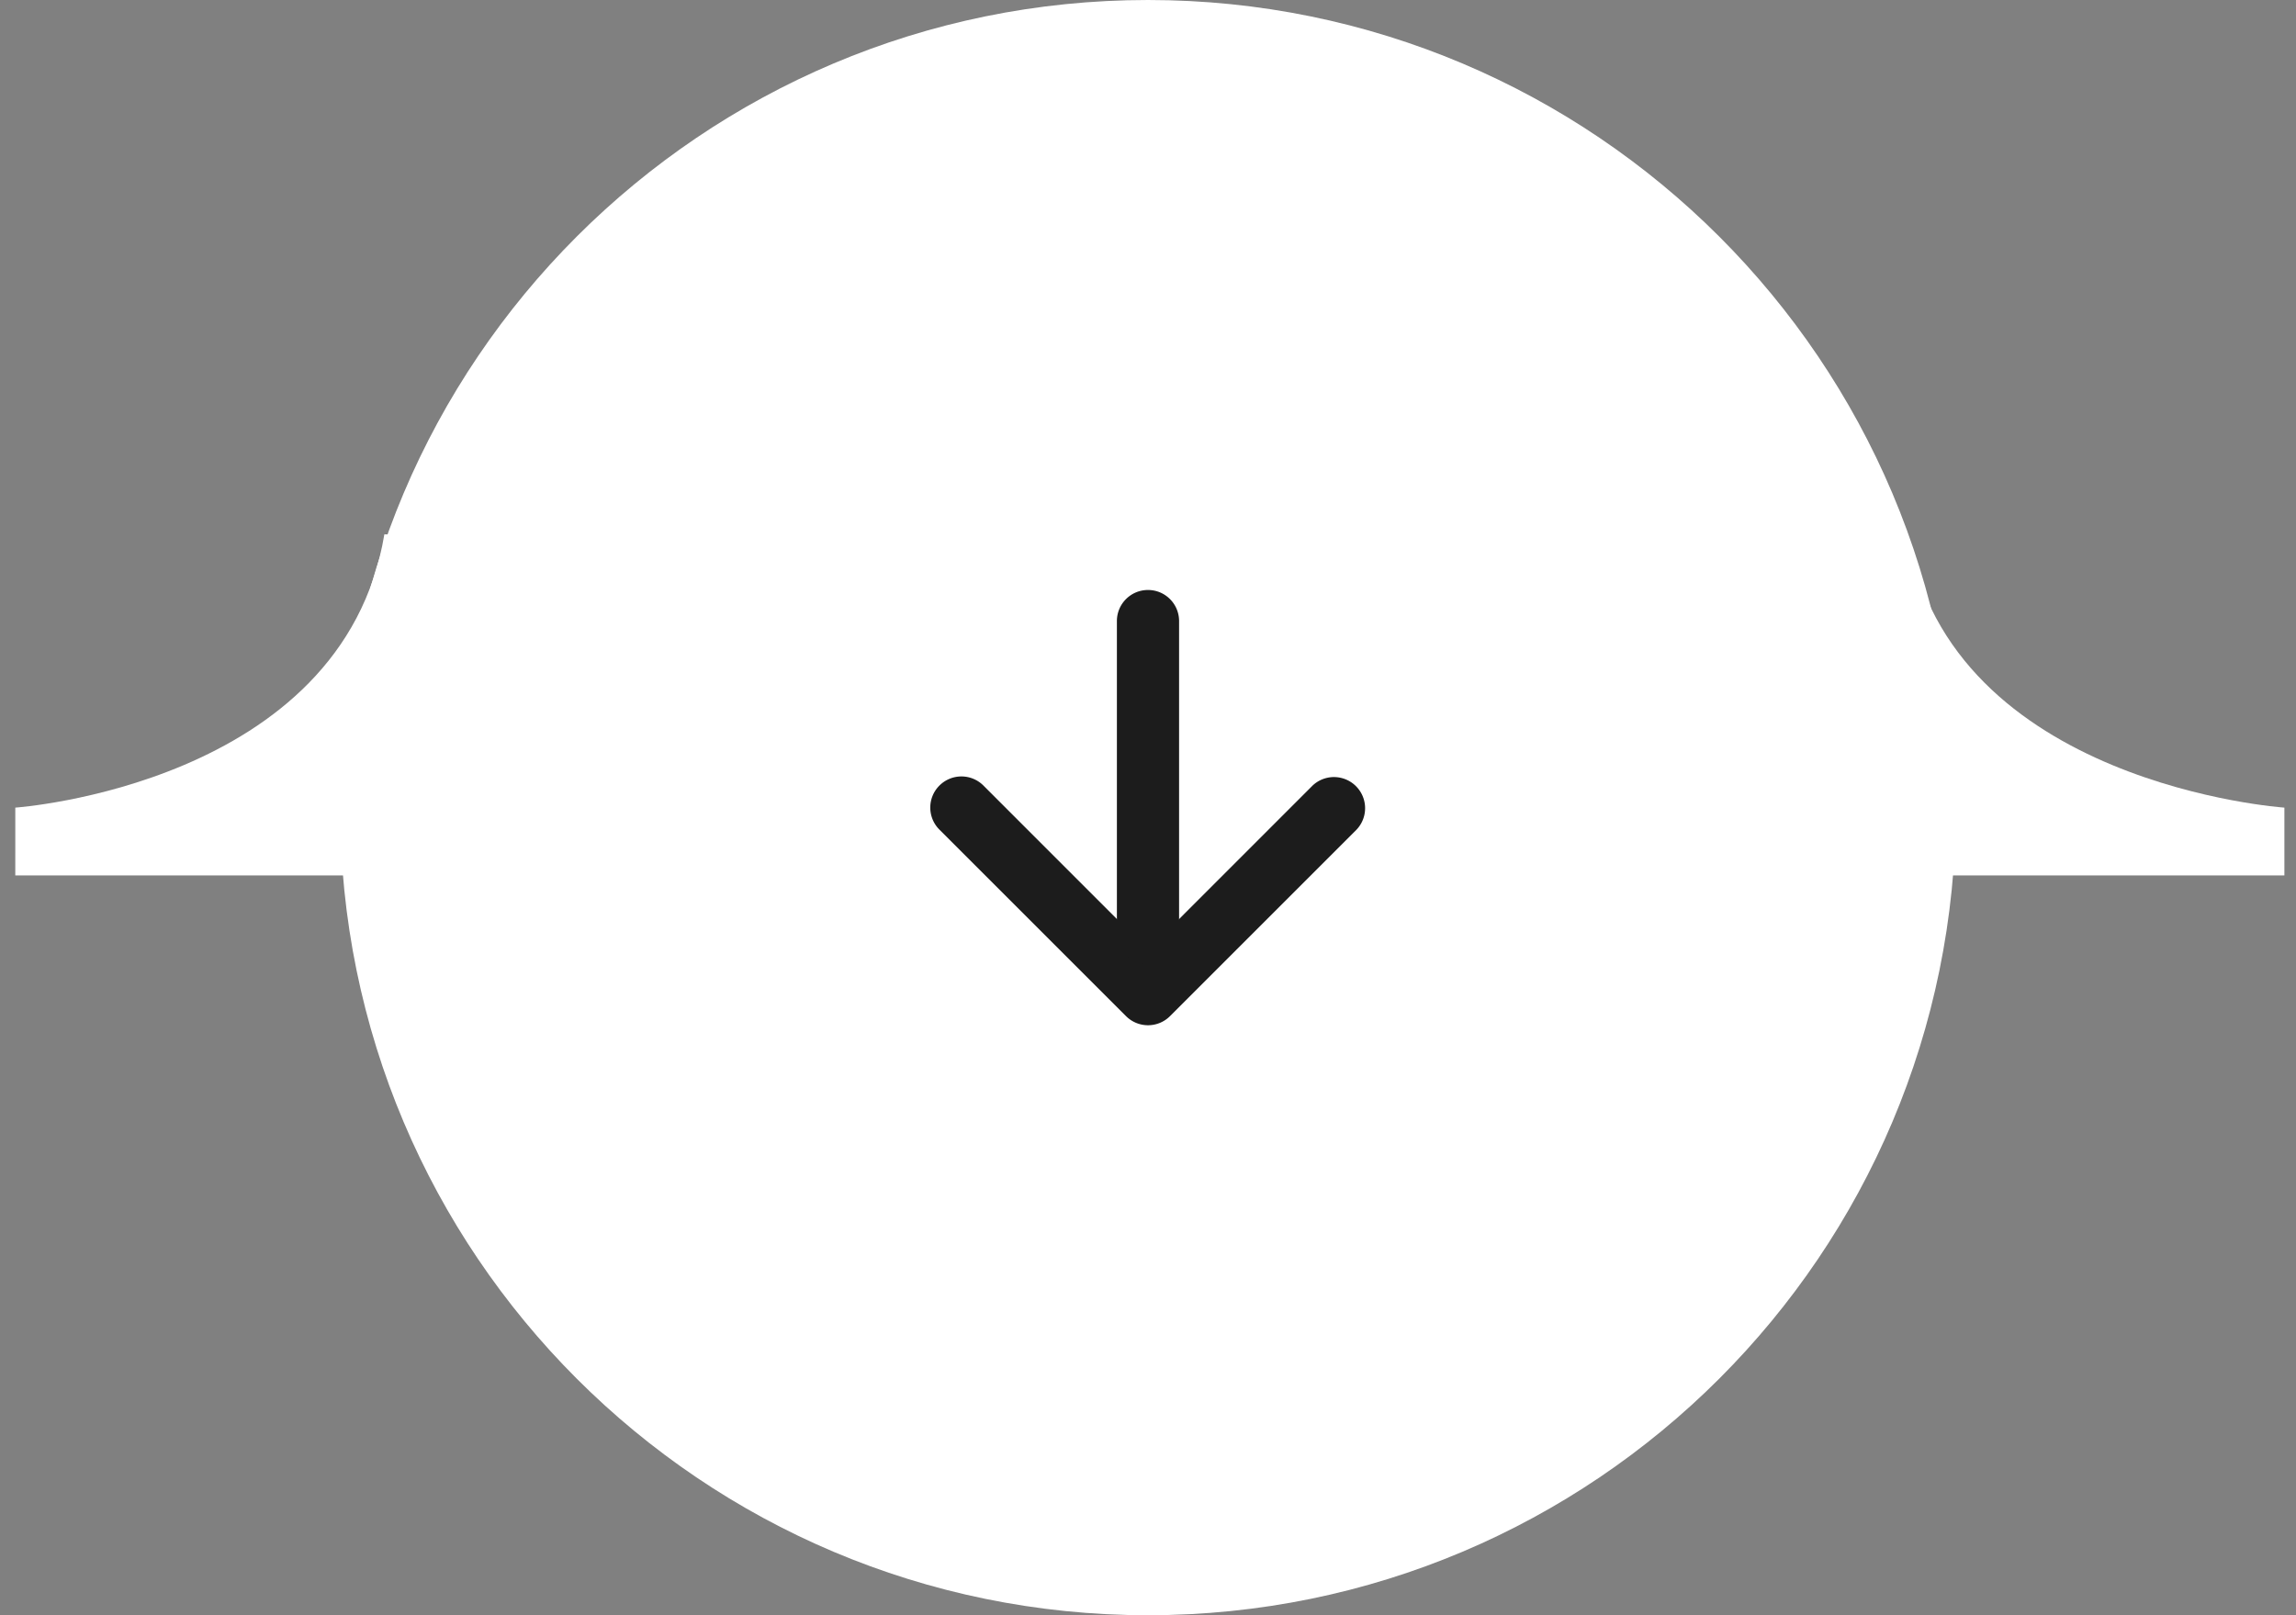
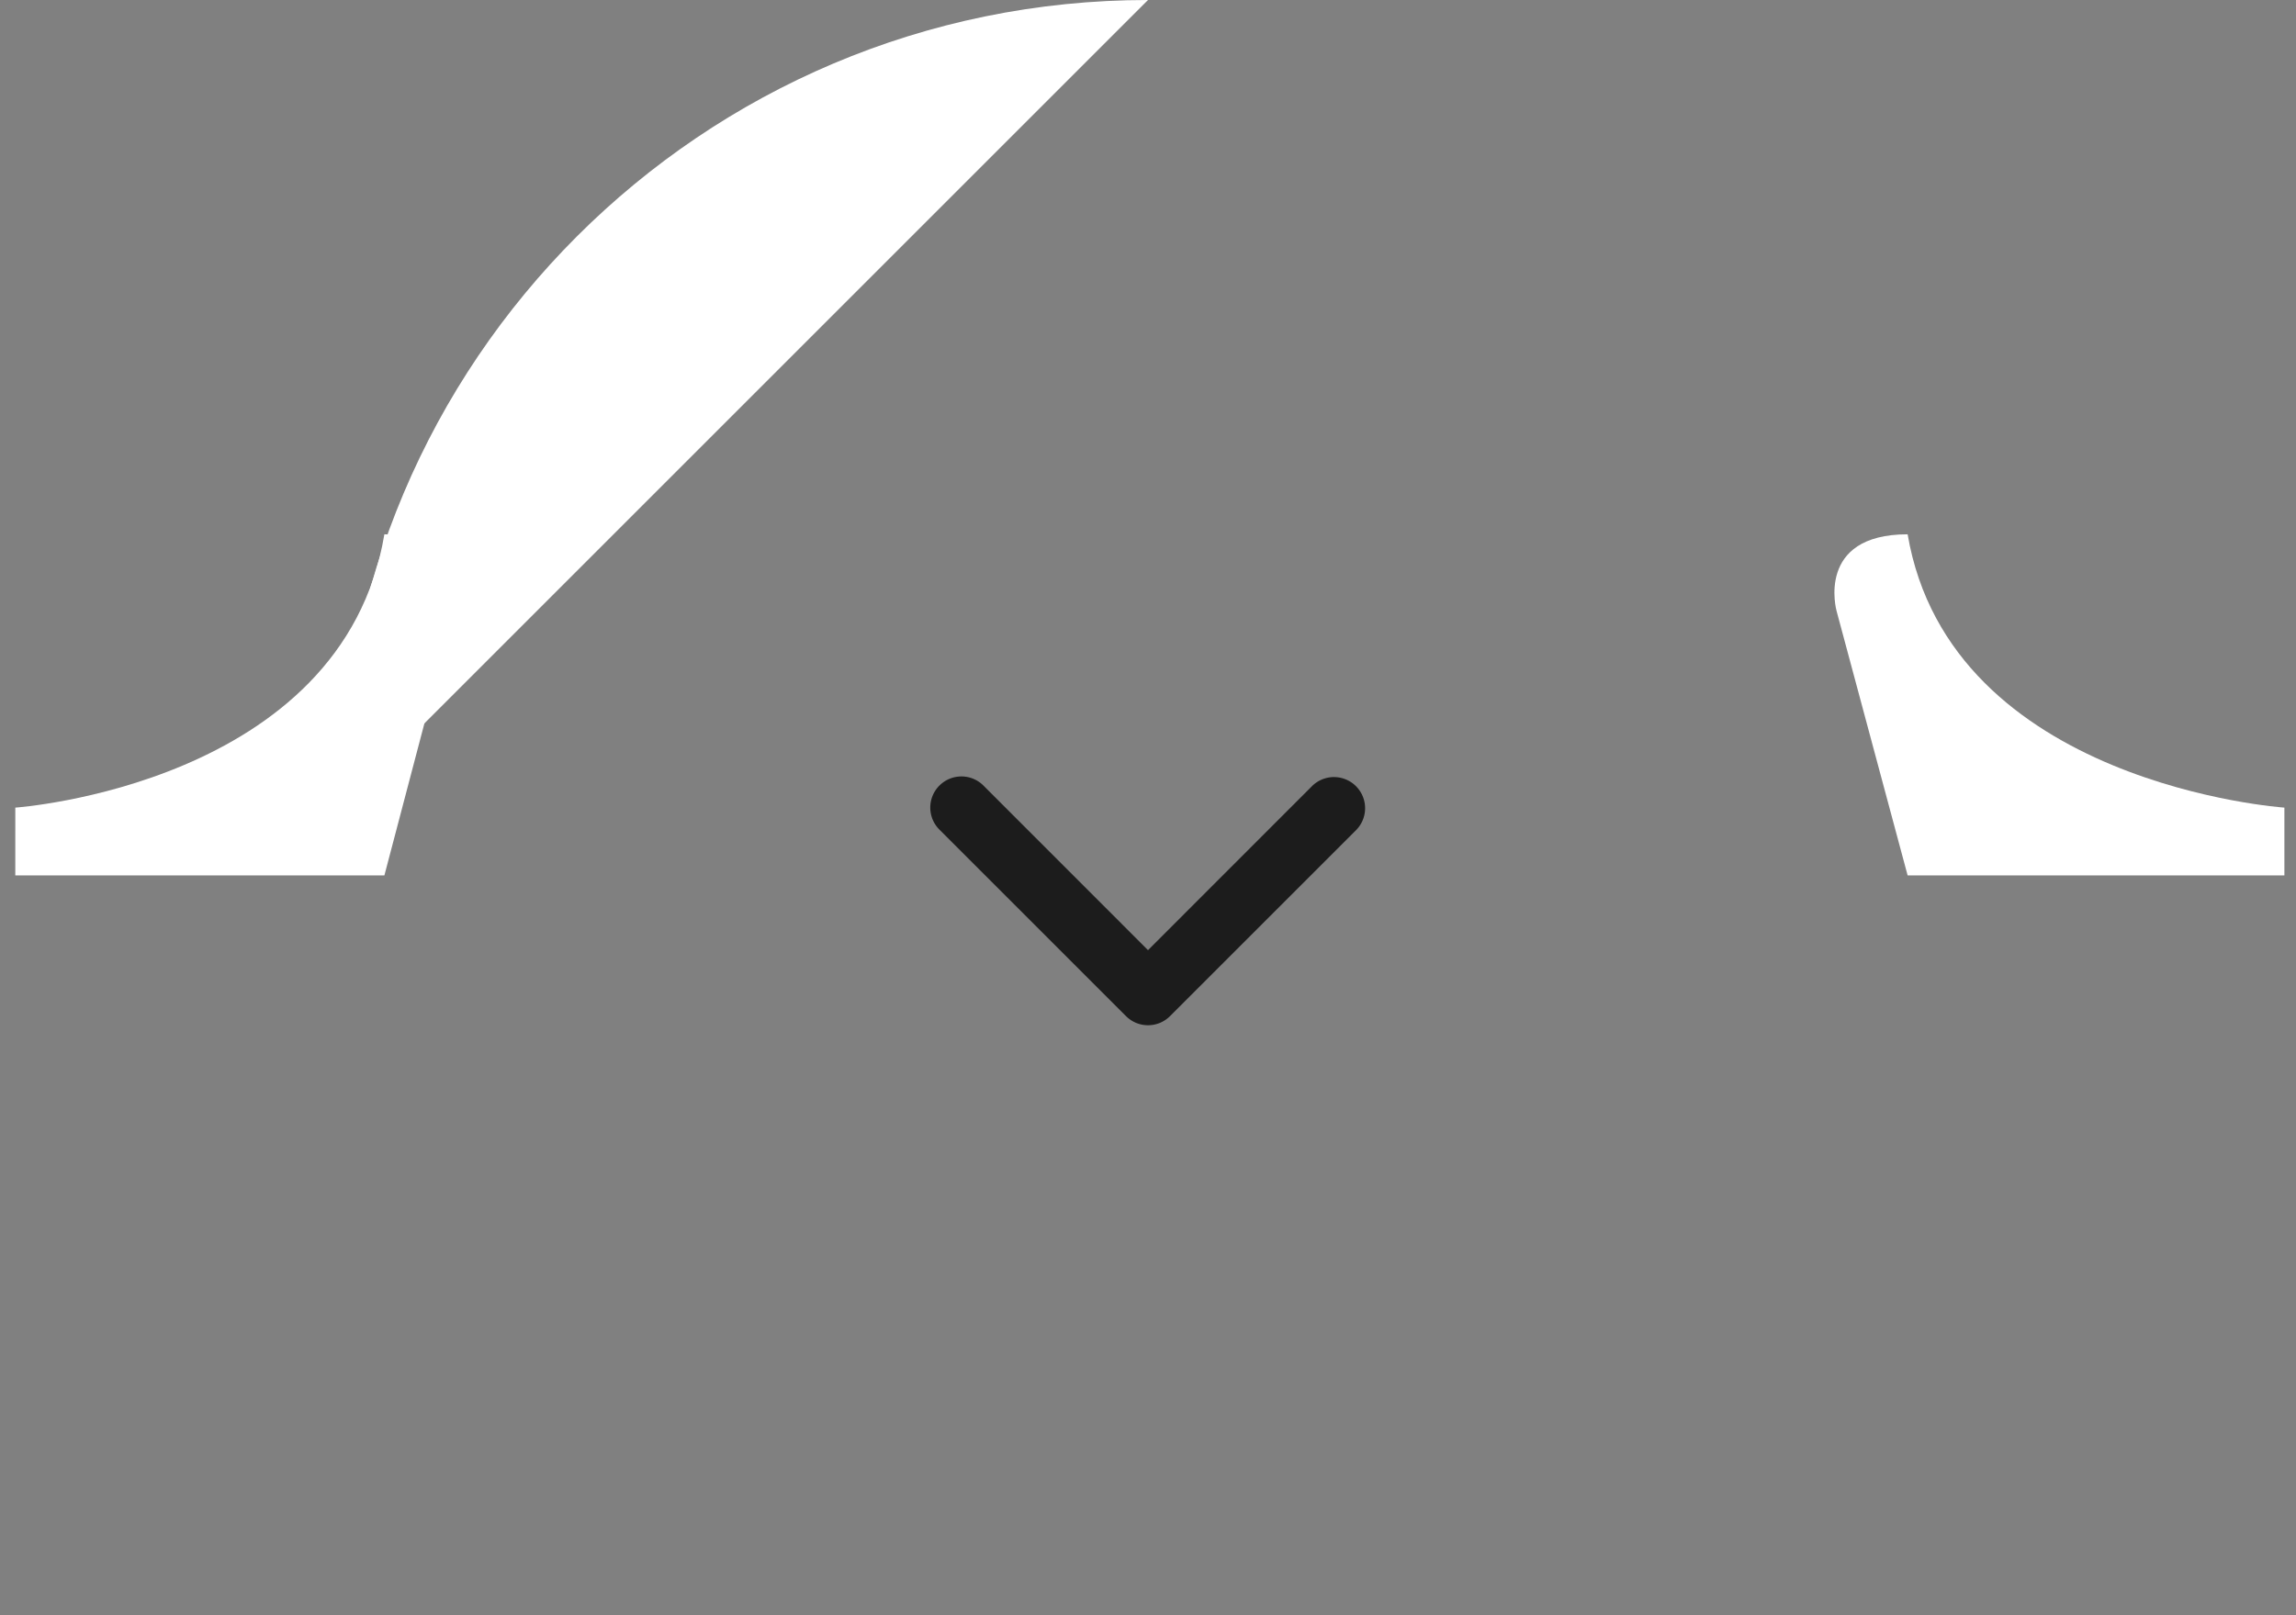
<svg xmlns="http://www.w3.org/2000/svg" width="108" height="76" viewBox="0 0 108 76">
  <rect x="0" y="0" width="108" height="76" fill="#808080" stroke="none" />
  <g>
    <g>
-       <path fill="#fff" d="M16 38C16 17.013 33.013 0 54 0s38 17.013 38 38-17.013 38-38 38-38-17.013-38-38z" />
+       <path fill="#fff" d="M16 38C16 17.013 33.013 0 54 0z" />
    </g>
    <g>
      <path fill="#fff" d="M.72 38s15.395-1.068 17.36-12.86c4.259 0 3.276 3.603 3.276 3.603L18.081 41.19H.719z" />
    </g>
    <g>
      <path fill="#fff" d="M107.454 38s-15.716-1.068-17.722-12.86c-4.347 0-3.344 3.603-3.344 3.603l3.344 12.448h17.722z" />
    </g>
    <g>
      <path fill="#1c1c1c" d="M44.188 36.963a1.463 1.463 0 0 1 2.072 0L54 44.707l7.741-7.744a1.465 1.465 0 0 1 2.071 2.071l-8.776 8.776a1.463 1.463 0 0 1-2.071 0l-8.777-8.776a1.463 1.463 0 0 1 0-2.071z" />
    </g>
    <g>
-       <path fill="#1c1c1c" d="M54 27.76c.808 0 1.462.655 1.462 1.463V43.85a1.463 1.463 0 1 1-2.925 0V29.223c0-.808.655-1.463 1.463-1.463z" />
-     </g>
+       </g>
  </g>
</svg>